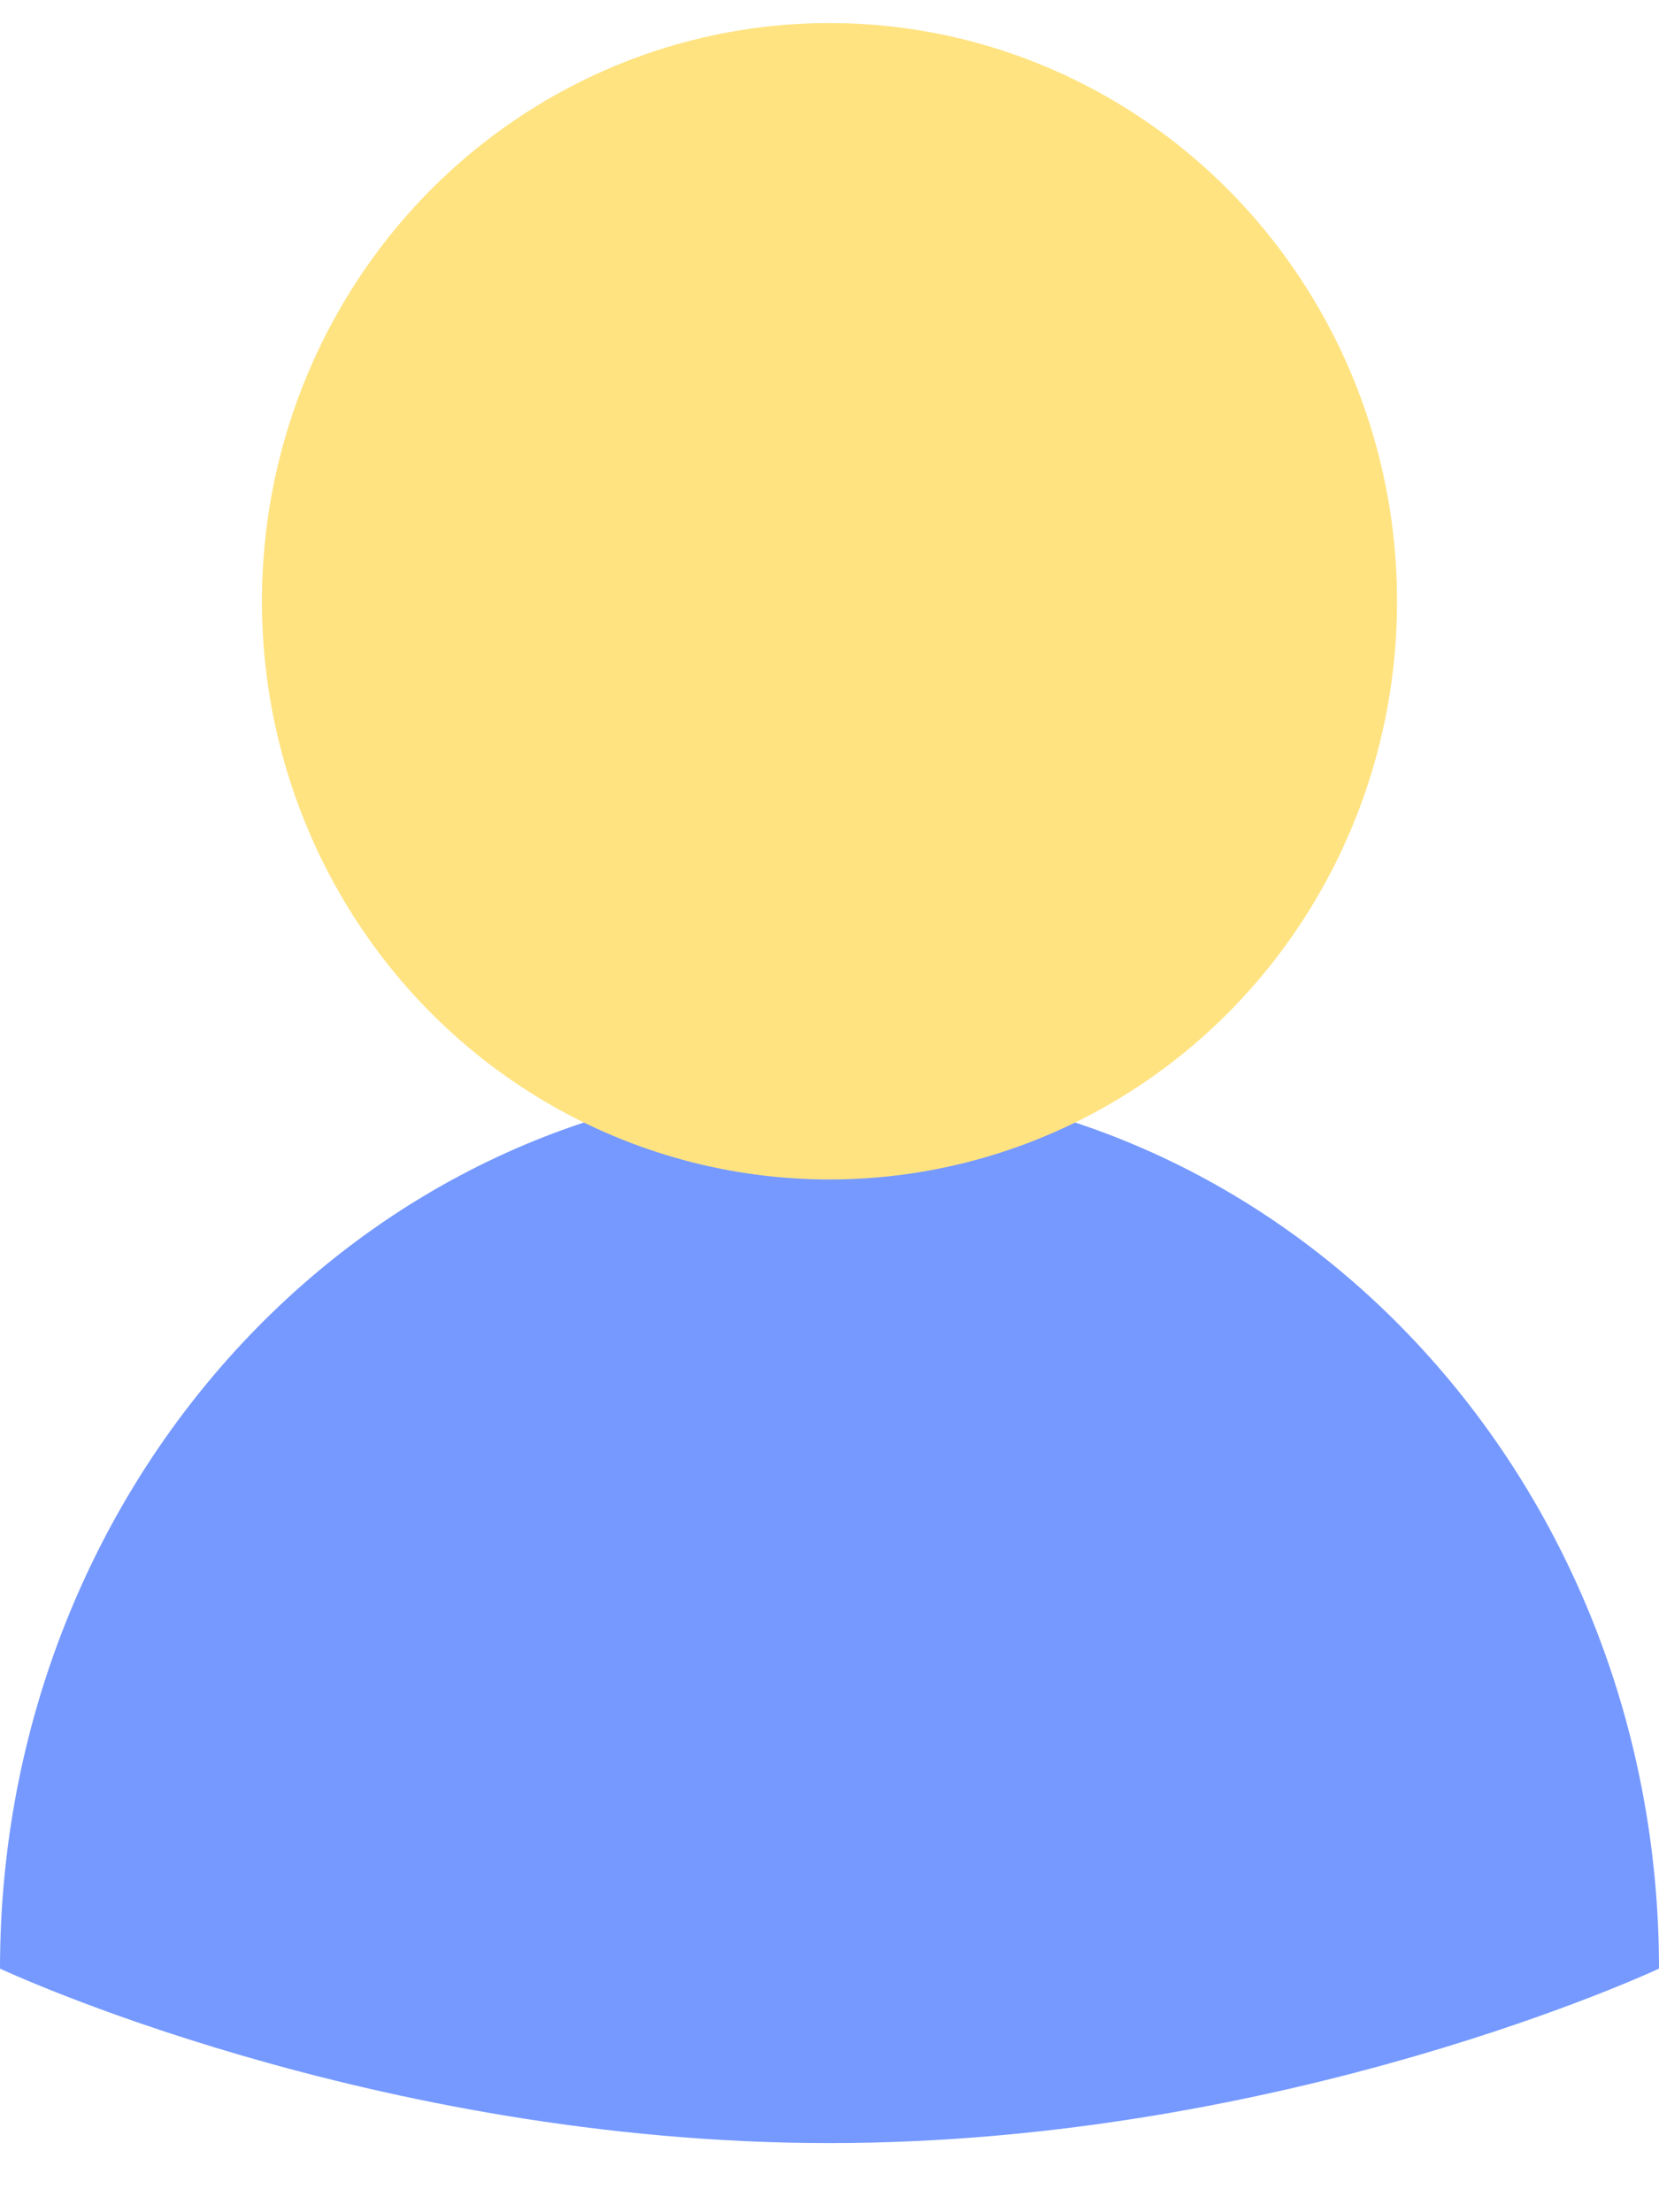
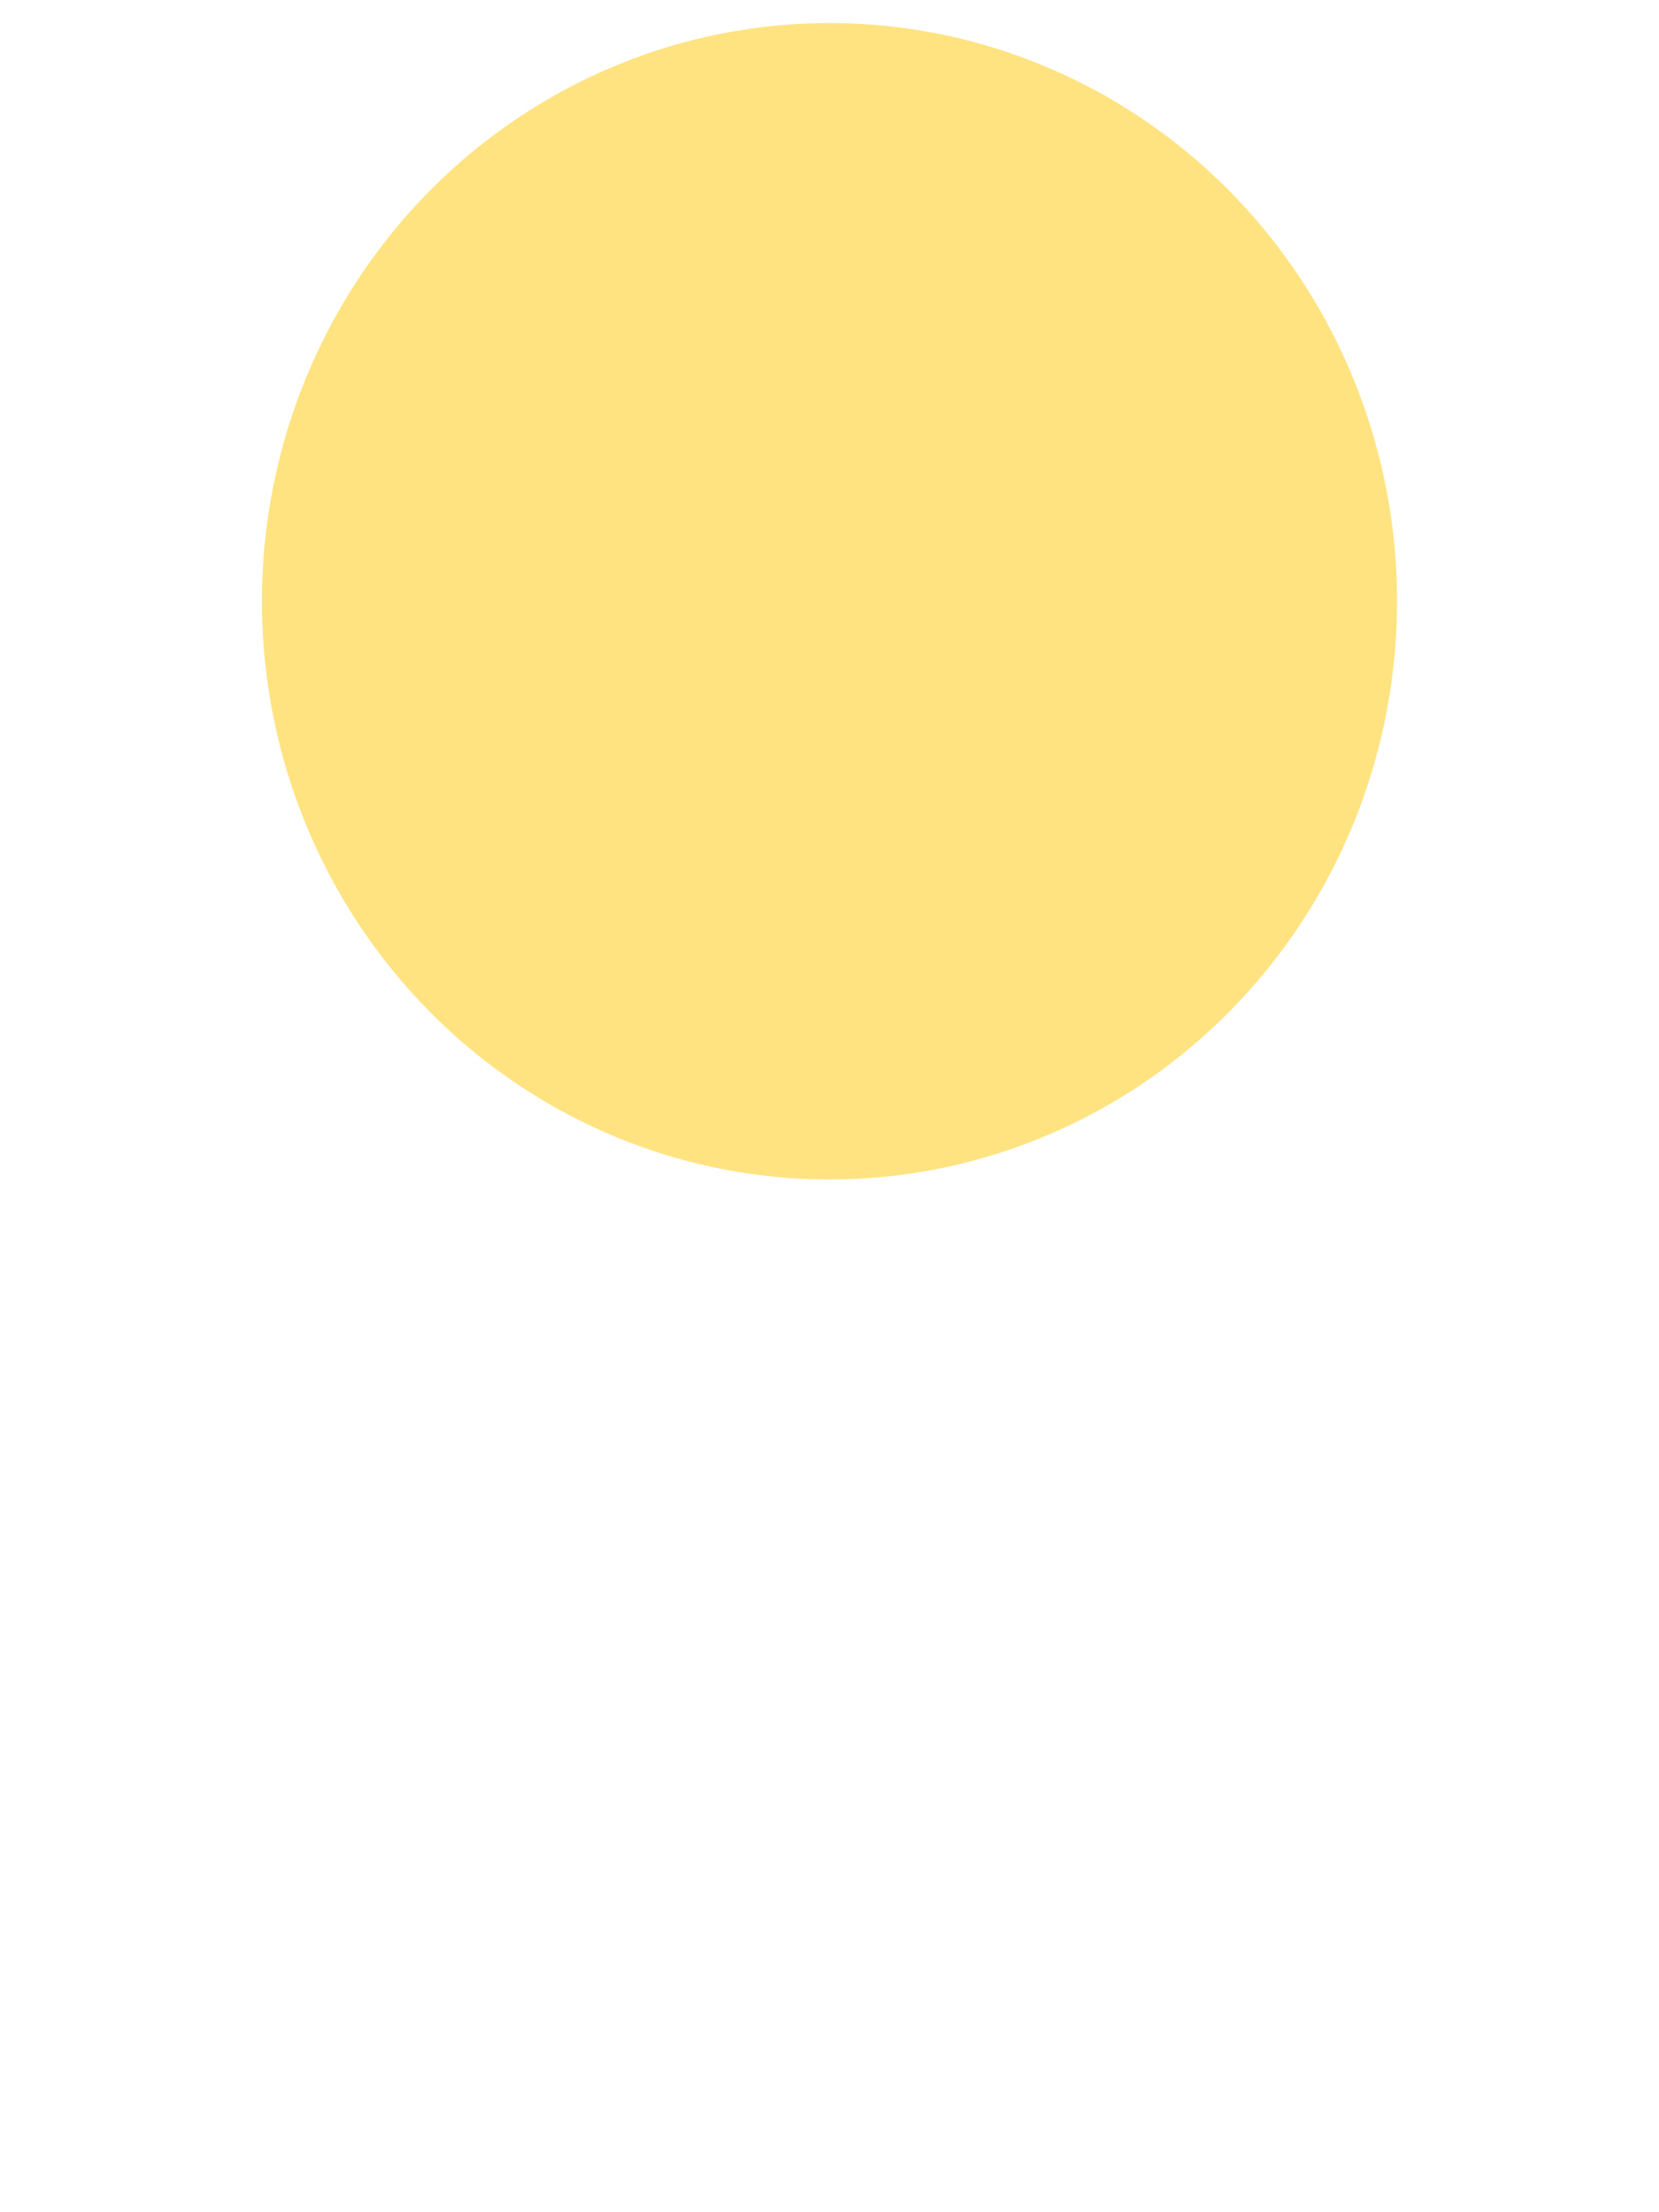
<svg xmlns="http://www.w3.org/2000/svg" width="18" height="24" viewBox="0 0 18 24" fill="none">
-   <path d="M18 21.357C18 21.357 13.971 23.25 9 23.25C4.029 23.25 0 21.357 0 21.357C0 16.051 4.029 11.75 9 11.75C13.971 11.75 18 16.051 18 21.357Z" fill="#7599FF" />
  <ellipse cx="9" cy="6.523" rx="6.158" ry="6.273" fill="#FFE381" />
</svg>